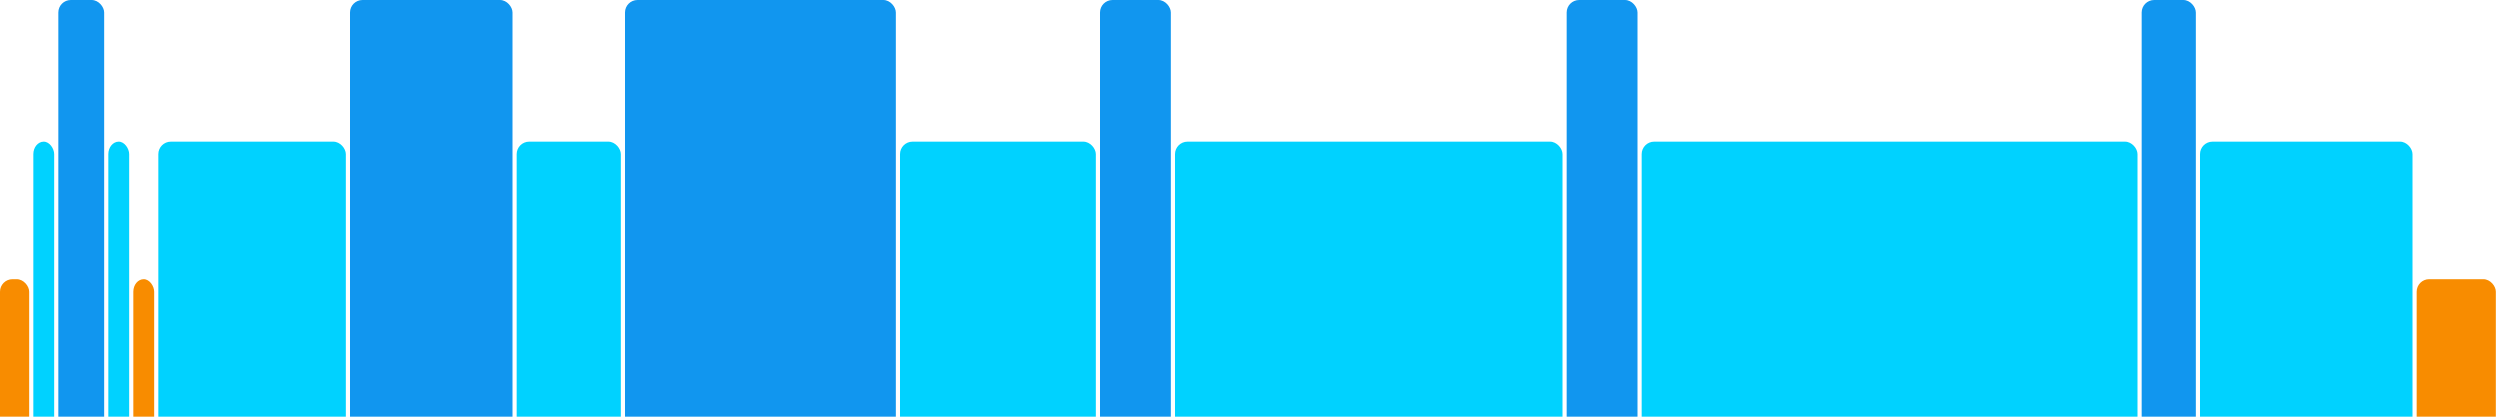
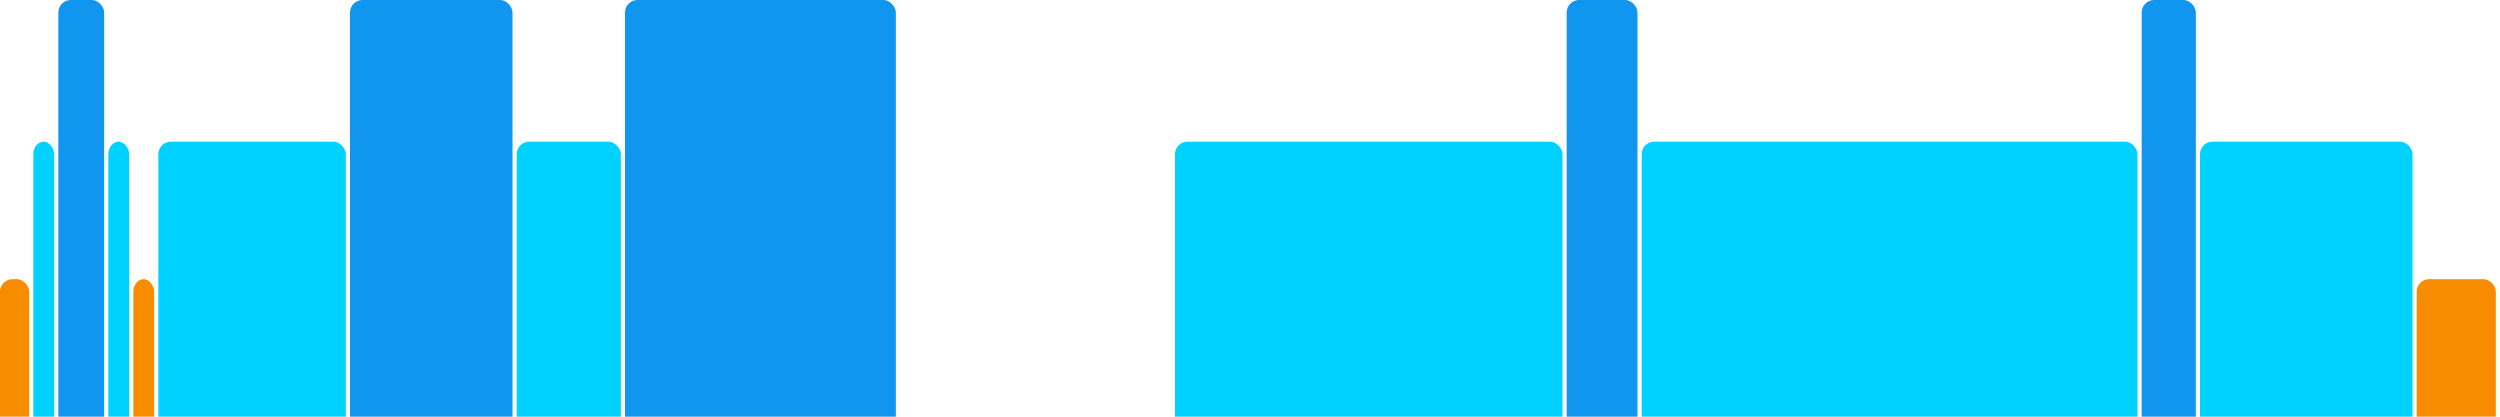
<svg xmlns="http://www.w3.org/2000/svg" version="1.1" baseProfile="full" width="600" height="100">
  <rect x="0" y="67" rx="3" ry="3" width="7" height="43" fill="rgb(248,140,0)" />
  <rect x="8" y="34" rx="3" ry="3" width="5" height="76" fill="rgb(0,210,255)" />
  <rect x="14" y="0" rx="3" ry="3" width="11" height="110" fill="rgb(17,150,239)" />
  <rect x="26" y="34" rx="3" ry="3" width="5" height="76" fill="rgb(0,210,255)" />
  <rect x="32" y="67" rx="3" ry="3" width="5" height="43" fill="rgb(248,140,0)" />
  <rect x="38" y="34" rx="3" ry="3" width="45" height="76" fill="rgb(0,210,255)" />
  <rect x="84" y="0" rx="3" ry="3" width="39" height="110" fill="rgb(17,150,239)" />
  <rect x="124" y="34" rx="3" ry="3" width="25" height="76" fill="rgb(0,210,255)" />
  <rect x="150" y="0" rx="3" ry="3" width="65" height="110" fill="rgb(17,150,239)" />
-   <rect x="216" y="34" rx="3" ry="3" width="47" height="76" fill="rgb(0,210,255)" />
-   <rect x="264" y="0" rx="3" ry="3" width="17" height="110" fill="rgb(17,150,239)" />
  <rect x="282" y="34" rx="3" ry="3" width="93" height="76" fill="rgb(0,210,255)" />
  <rect x="376" y="0" rx="3" ry="3" width="17" height="110" fill="rgb(17,150,239)" />
  <rect x="394" y="34" rx="3" ry="3" width="119" height="76" fill="rgb(0,210,255)" />
  <rect x="514" y="0" rx="3" ry="3" width="13" height="110" fill="rgb(17,150,239)" />
  <rect x="528" y="34" rx="3" ry="3" width="51" height="76" fill="rgb(0,210,255)" />
  <rect x="580" y="67" rx="3" ry="3" width="19" height="43" fill="rgb(248,140,0)" />
</svg>